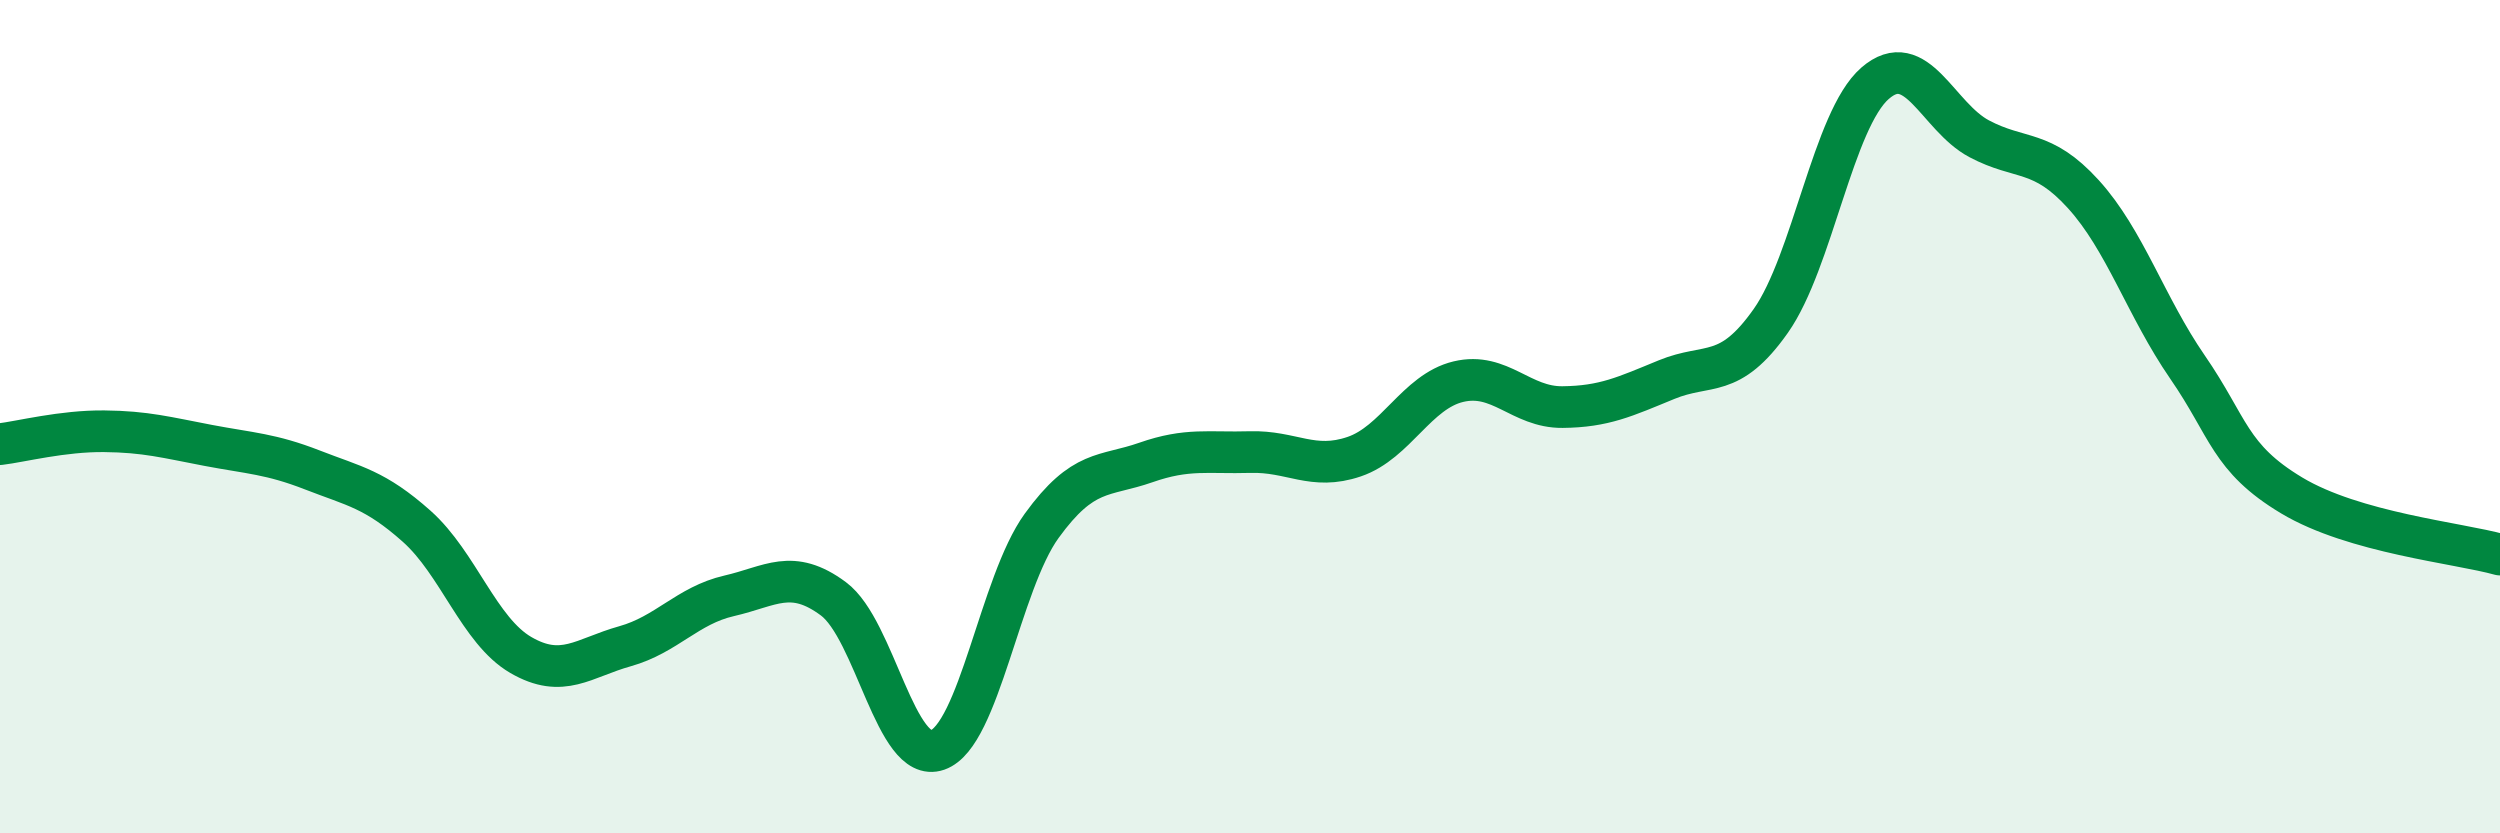
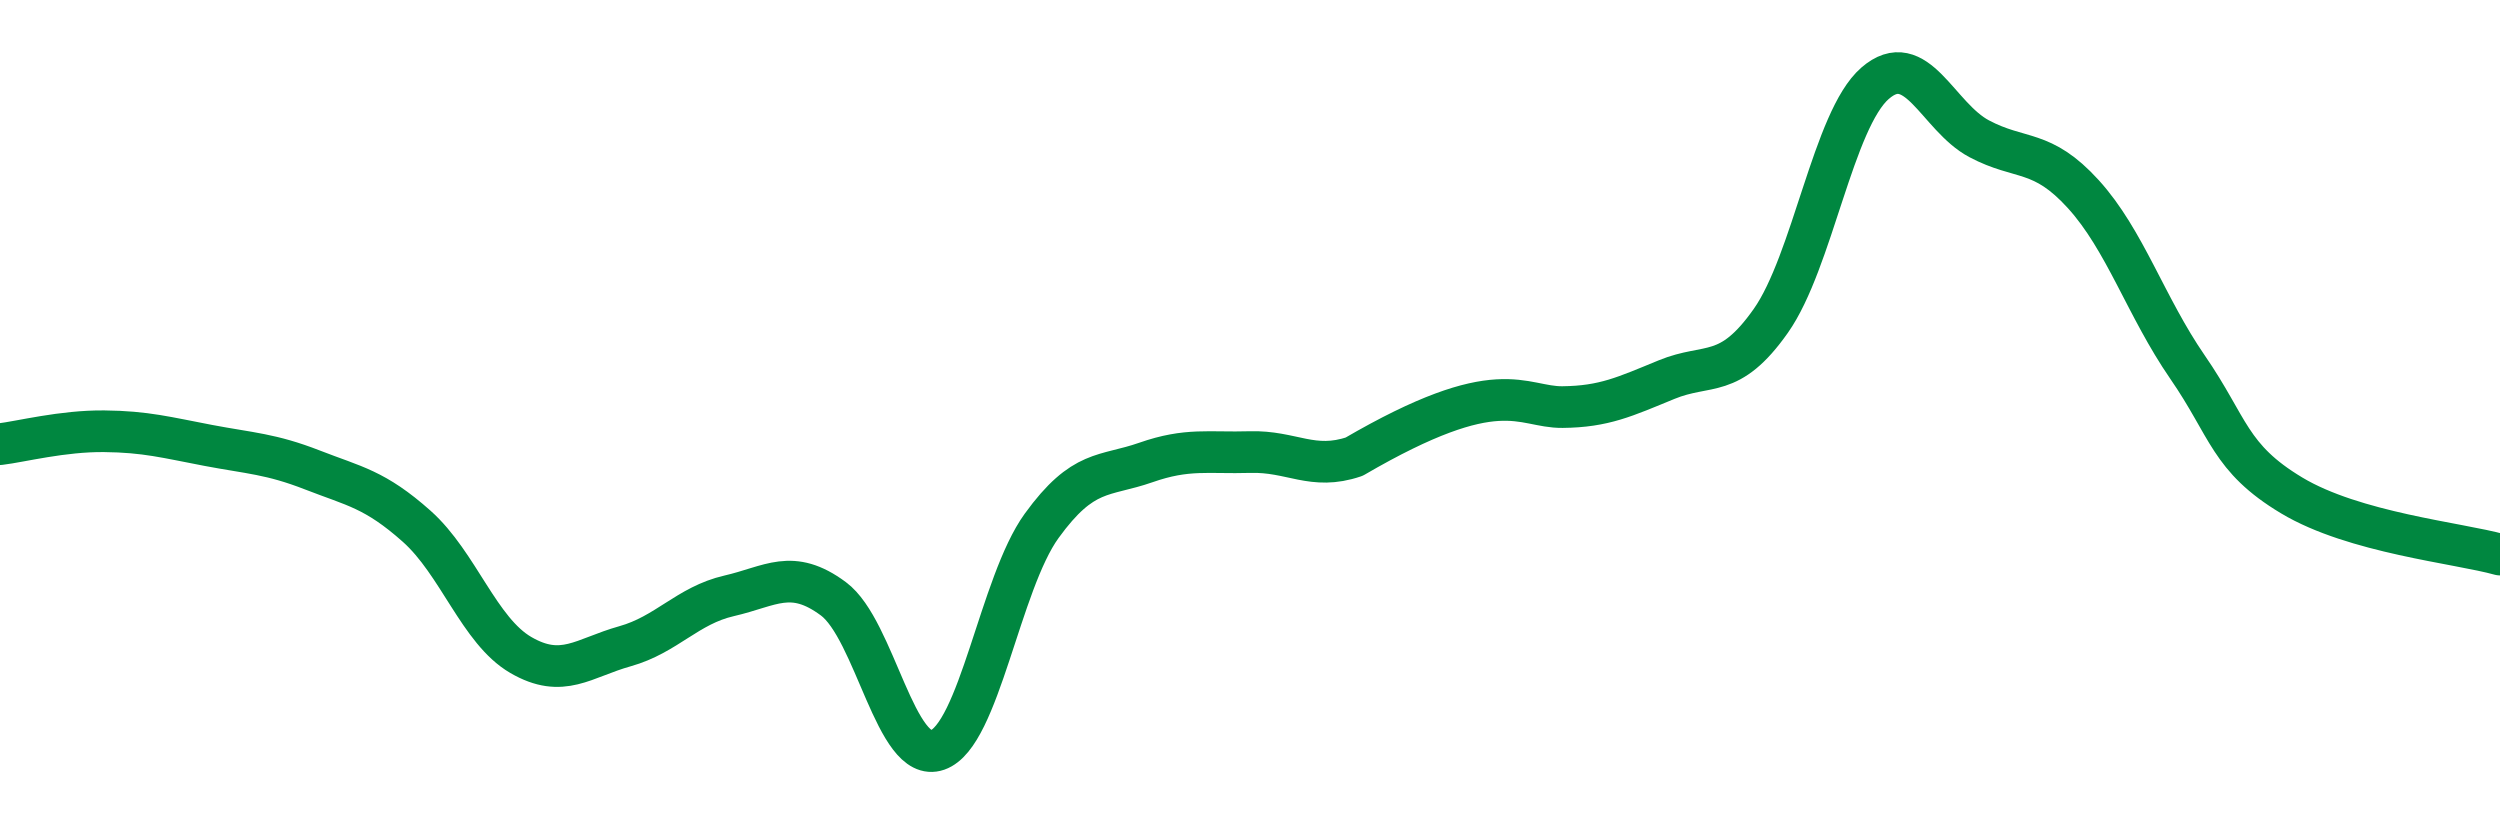
<svg xmlns="http://www.w3.org/2000/svg" width="60" height="20" viewBox="0 0 60 20">
-   <path d="M 0,10.66 C 0.5,10.6 1.5,10.34 2.5,10.35 C 3.5,10.36 4,10.5 5,10.69 C 6,10.88 6.5,10.89 7.5,11.28 C 8.5,11.67 9,11.74 10,12.63 C 11,13.52 11.5,15.14 12.5,15.72 C 13.5,16.3 14,15.79 15,15.51 C 16,15.23 16.5,14.53 17.5,14.3 C 18.5,14.07 19,13.63 20,14.37 C 21,15.11 21.5,18.35 22.5,18 C 23.5,17.65 24,14 25,12.62 C 26,11.24 26.5,11.45 27.5,11.1 C 28.5,10.75 29,10.88 30,10.85 C 31,10.82 31.5,11.3 32.5,10.96 C 33.5,10.62 34,9.4 35,9.16 C 36,8.92 36.5,9.78 37.5,9.77 C 38.5,9.76 39,9.52 40,9.11 C 41,8.7 41.5,9.12 42.5,7.7 C 43.5,6.28 44,2.87 45,2 C 46,1.13 46.5,2.8 47.5,3.33 C 48.5,3.86 49,3.56 50,4.66 C 51,5.76 51.5,7.36 52.5,8.81 C 53.5,10.26 53.5,10.99 55,11.89 C 56.5,12.79 59,13.03 60,13.31L60 20L0 20Z" fill="#008740" opacity="0.1" stroke-linecap="round" stroke-linejoin="round" />
-   <path d="M 0,10.66 C 0.5,10.6 1.5,10.34 2.5,10.35 C 3.5,10.36 4,10.5 5,10.69 C 6,10.88 6.5,10.89 7.5,11.28 C 8.5,11.67 9,11.74 10,12.63 C 11,13.52 11.5,15.14 12.5,15.72 C 13.5,16.3 14,15.79 15,15.51 C 16,15.23 16.5,14.53 17.5,14.3 C 18.5,14.07 19,13.63 20,14.37 C 21,15.11 21.5,18.35 22.5,18 C 23.5,17.65 24,14 25,12.62 C 26,11.24 26.5,11.45 27.5,11.1 C 28.5,10.75 29,10.88 30,10.85 C 31,10.82 31.5,11.3 32.5,10.96 C 33.5,10.62 34,9.4 35,9.16 C 36,8.92 36.5,9.78 37.5,9.77 C 38.5,9.76 39,9.52 40,9.11 C 41,8.7 41.5,9.12 42.5,7.7 C 43.5,6.28 44,2.87 45,2 C 46,1.13 46.5,2.8 47.5,3.33 C 48.5,3.86 49,3.56 50,4.66 C 51,5.76 51.5,7.36 52.5,8.81 C 53.5,10.26 53.5,10.99 55,11.89 C 56.5,12.79 59,13.03 60,13.31" stroke="#008740" stroke-width="1" fill="none" stroke-linecap="round" stroke-linejoin="round" />
+   <path d="M 0,10.66 C 0.5,10.6 1.5,10.34 2.5,10.35 C 3.5,10.36 4,10.5 5,10.69 C 6,10.88 6.5,10.89 7.5,11.28 C 8.5,11.67 9,11.74 10,12.63 C 11,13.52 11.5,15.14 12.5,15.72 C 13.5,16.3 14,15.79 15,15.51 C 16,15.23 16.5,14.53 17.5,14.3 C 18.5,14.07 19,13.63 20,14.37 C 21,15.11 21.5,18.35 22.5,18 C 23.5,17.65 24,14 25,12.62 C 26,11.24 26.5,11.45 27.5,11.1 C 28.5,10.75 29,10.88 30,10.85 C 31,10.82 31.5,11.3 32.5,10.96 C 36,8.92 36.5,9.78 37.5,9.77 C 38.5,9.76 39,9.52 40,9.11 C 41,8.7 41.5,9.12 42.5,7.7 C 43.5,6.28 44,2.87 45,2 C 46,1.13 46.5,2.8 47.5,3.33 C 48.5,3.86 49,3.56 50,4.66 C 51,5.76 51.5,7.36 52.5,8.81 C 53.5,10.26 53.5,10.99 55,11.89 C 56.5,12.79 59,13.03 60,13.31" stroke="#008740" stroke-width="1" fill="none" stroke-linecap="round" stroke-linejoin="round" />
</svg>